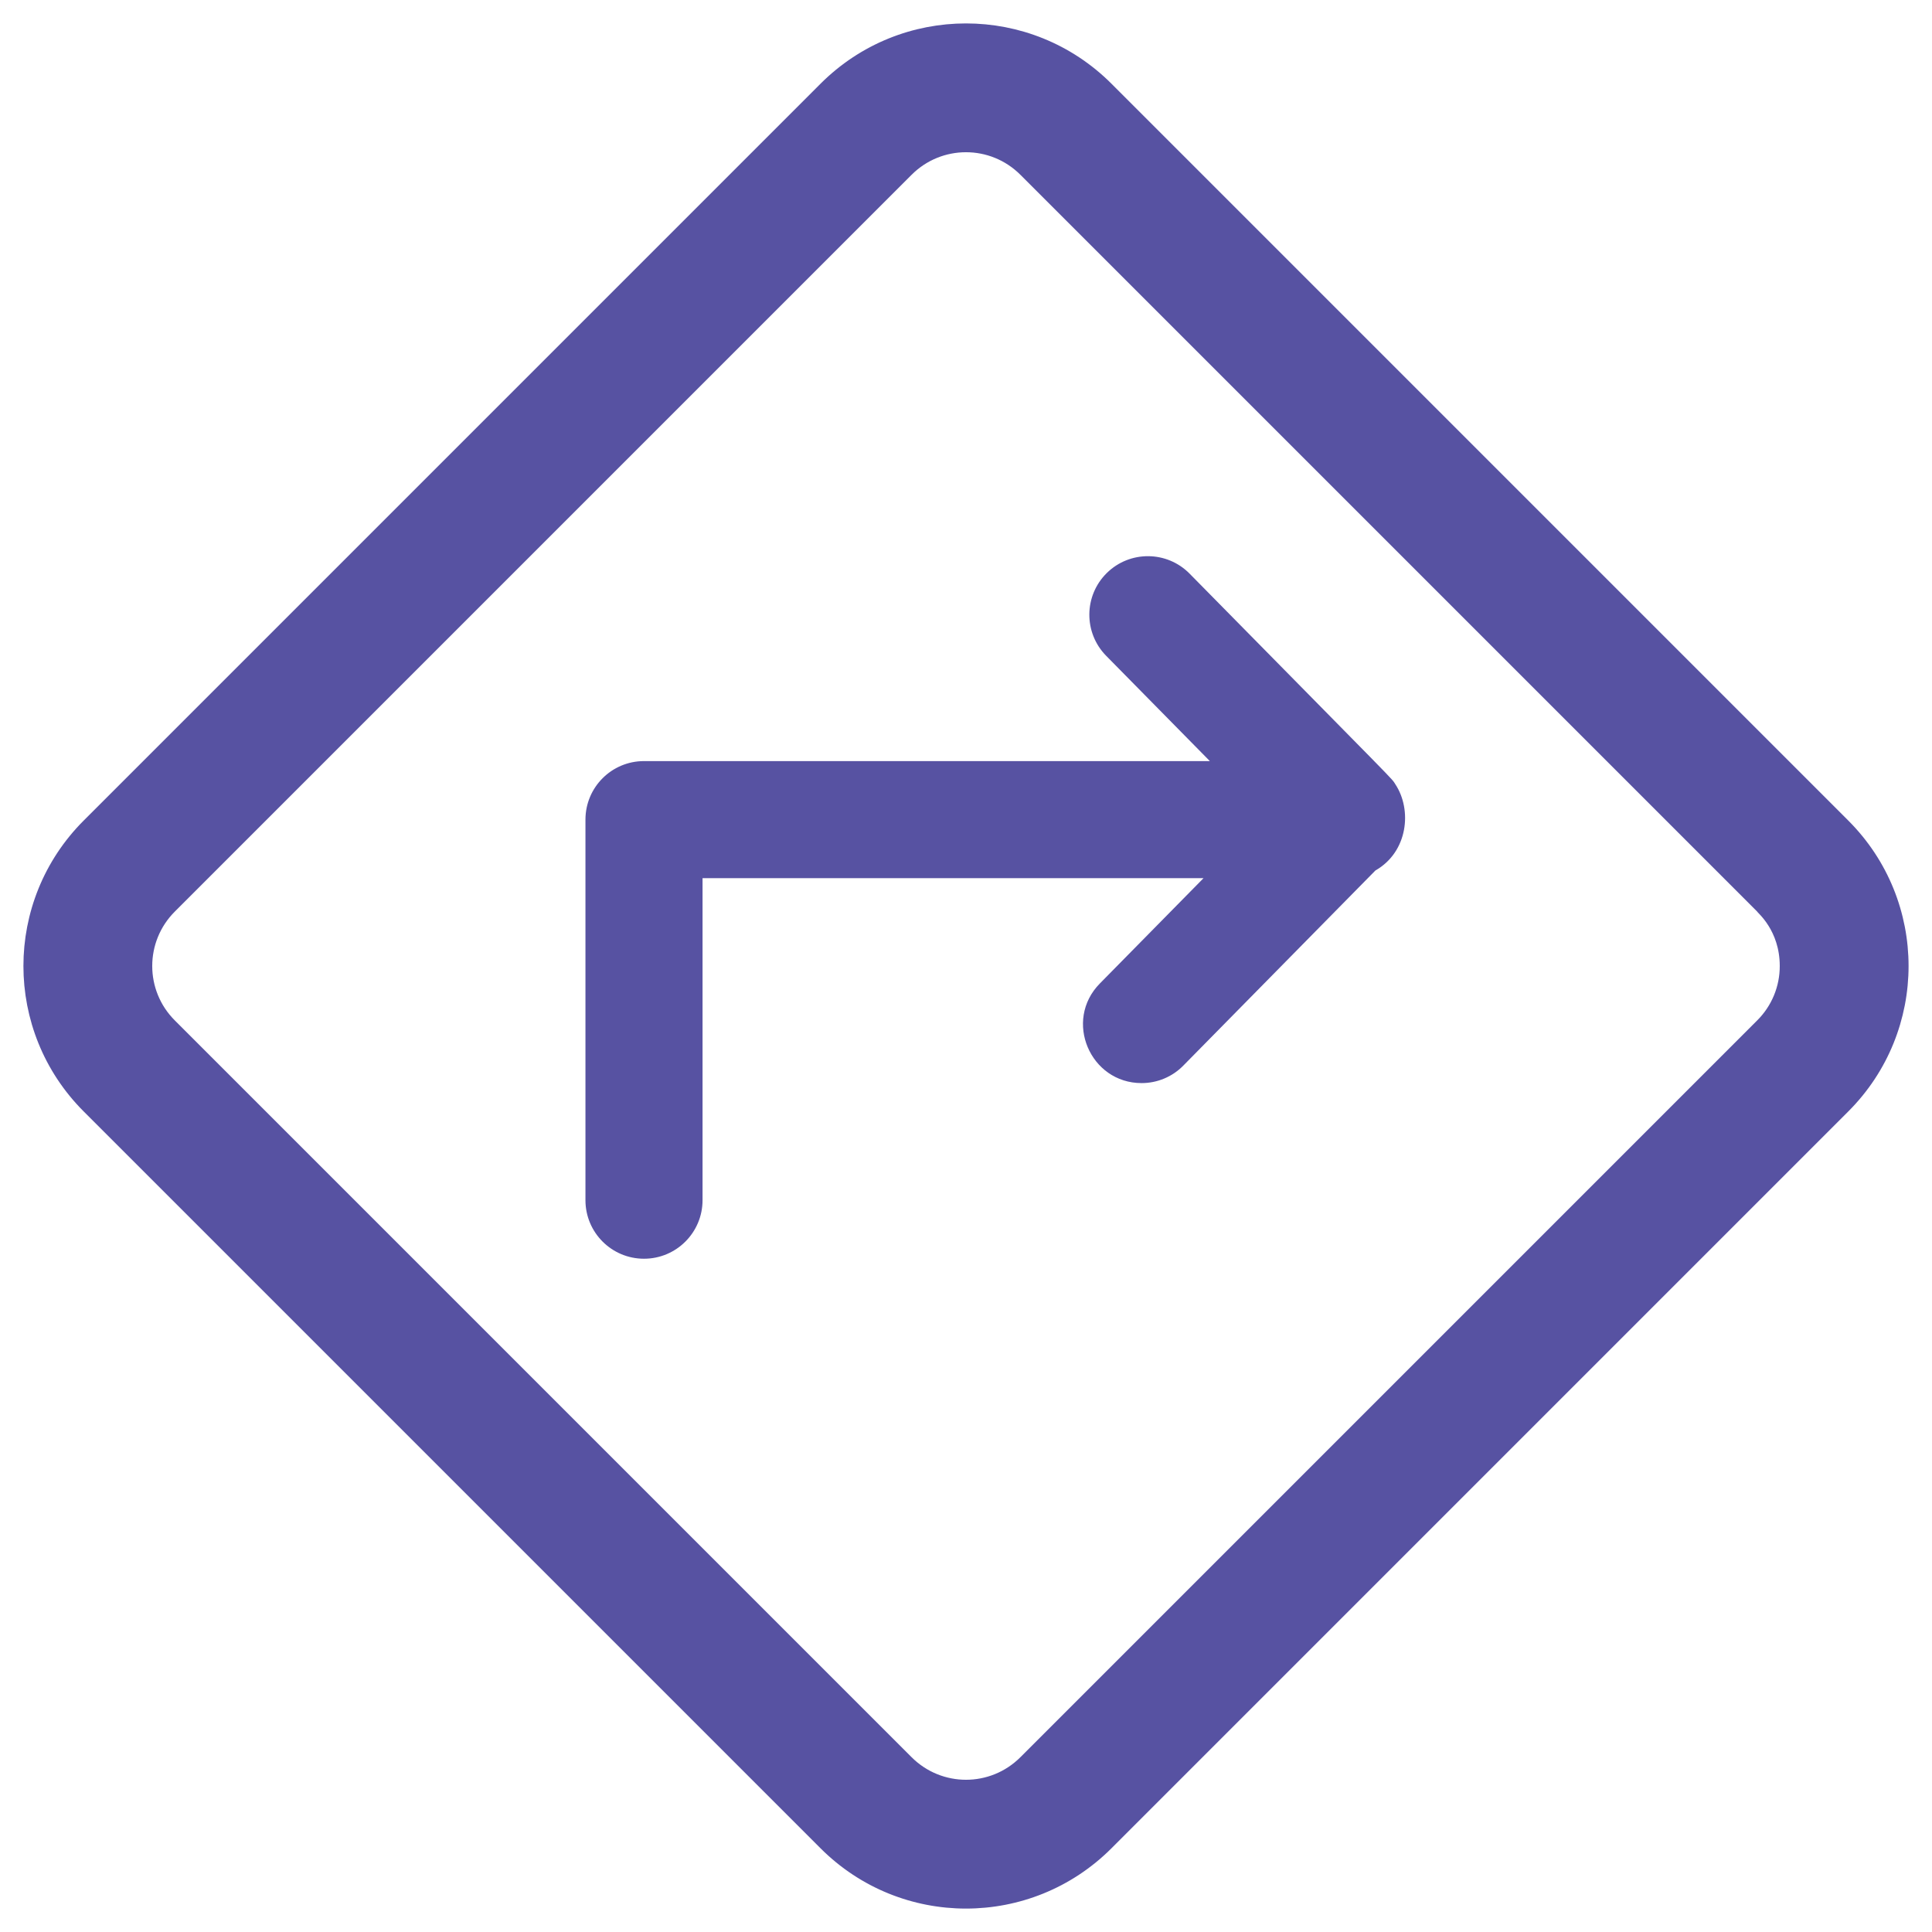
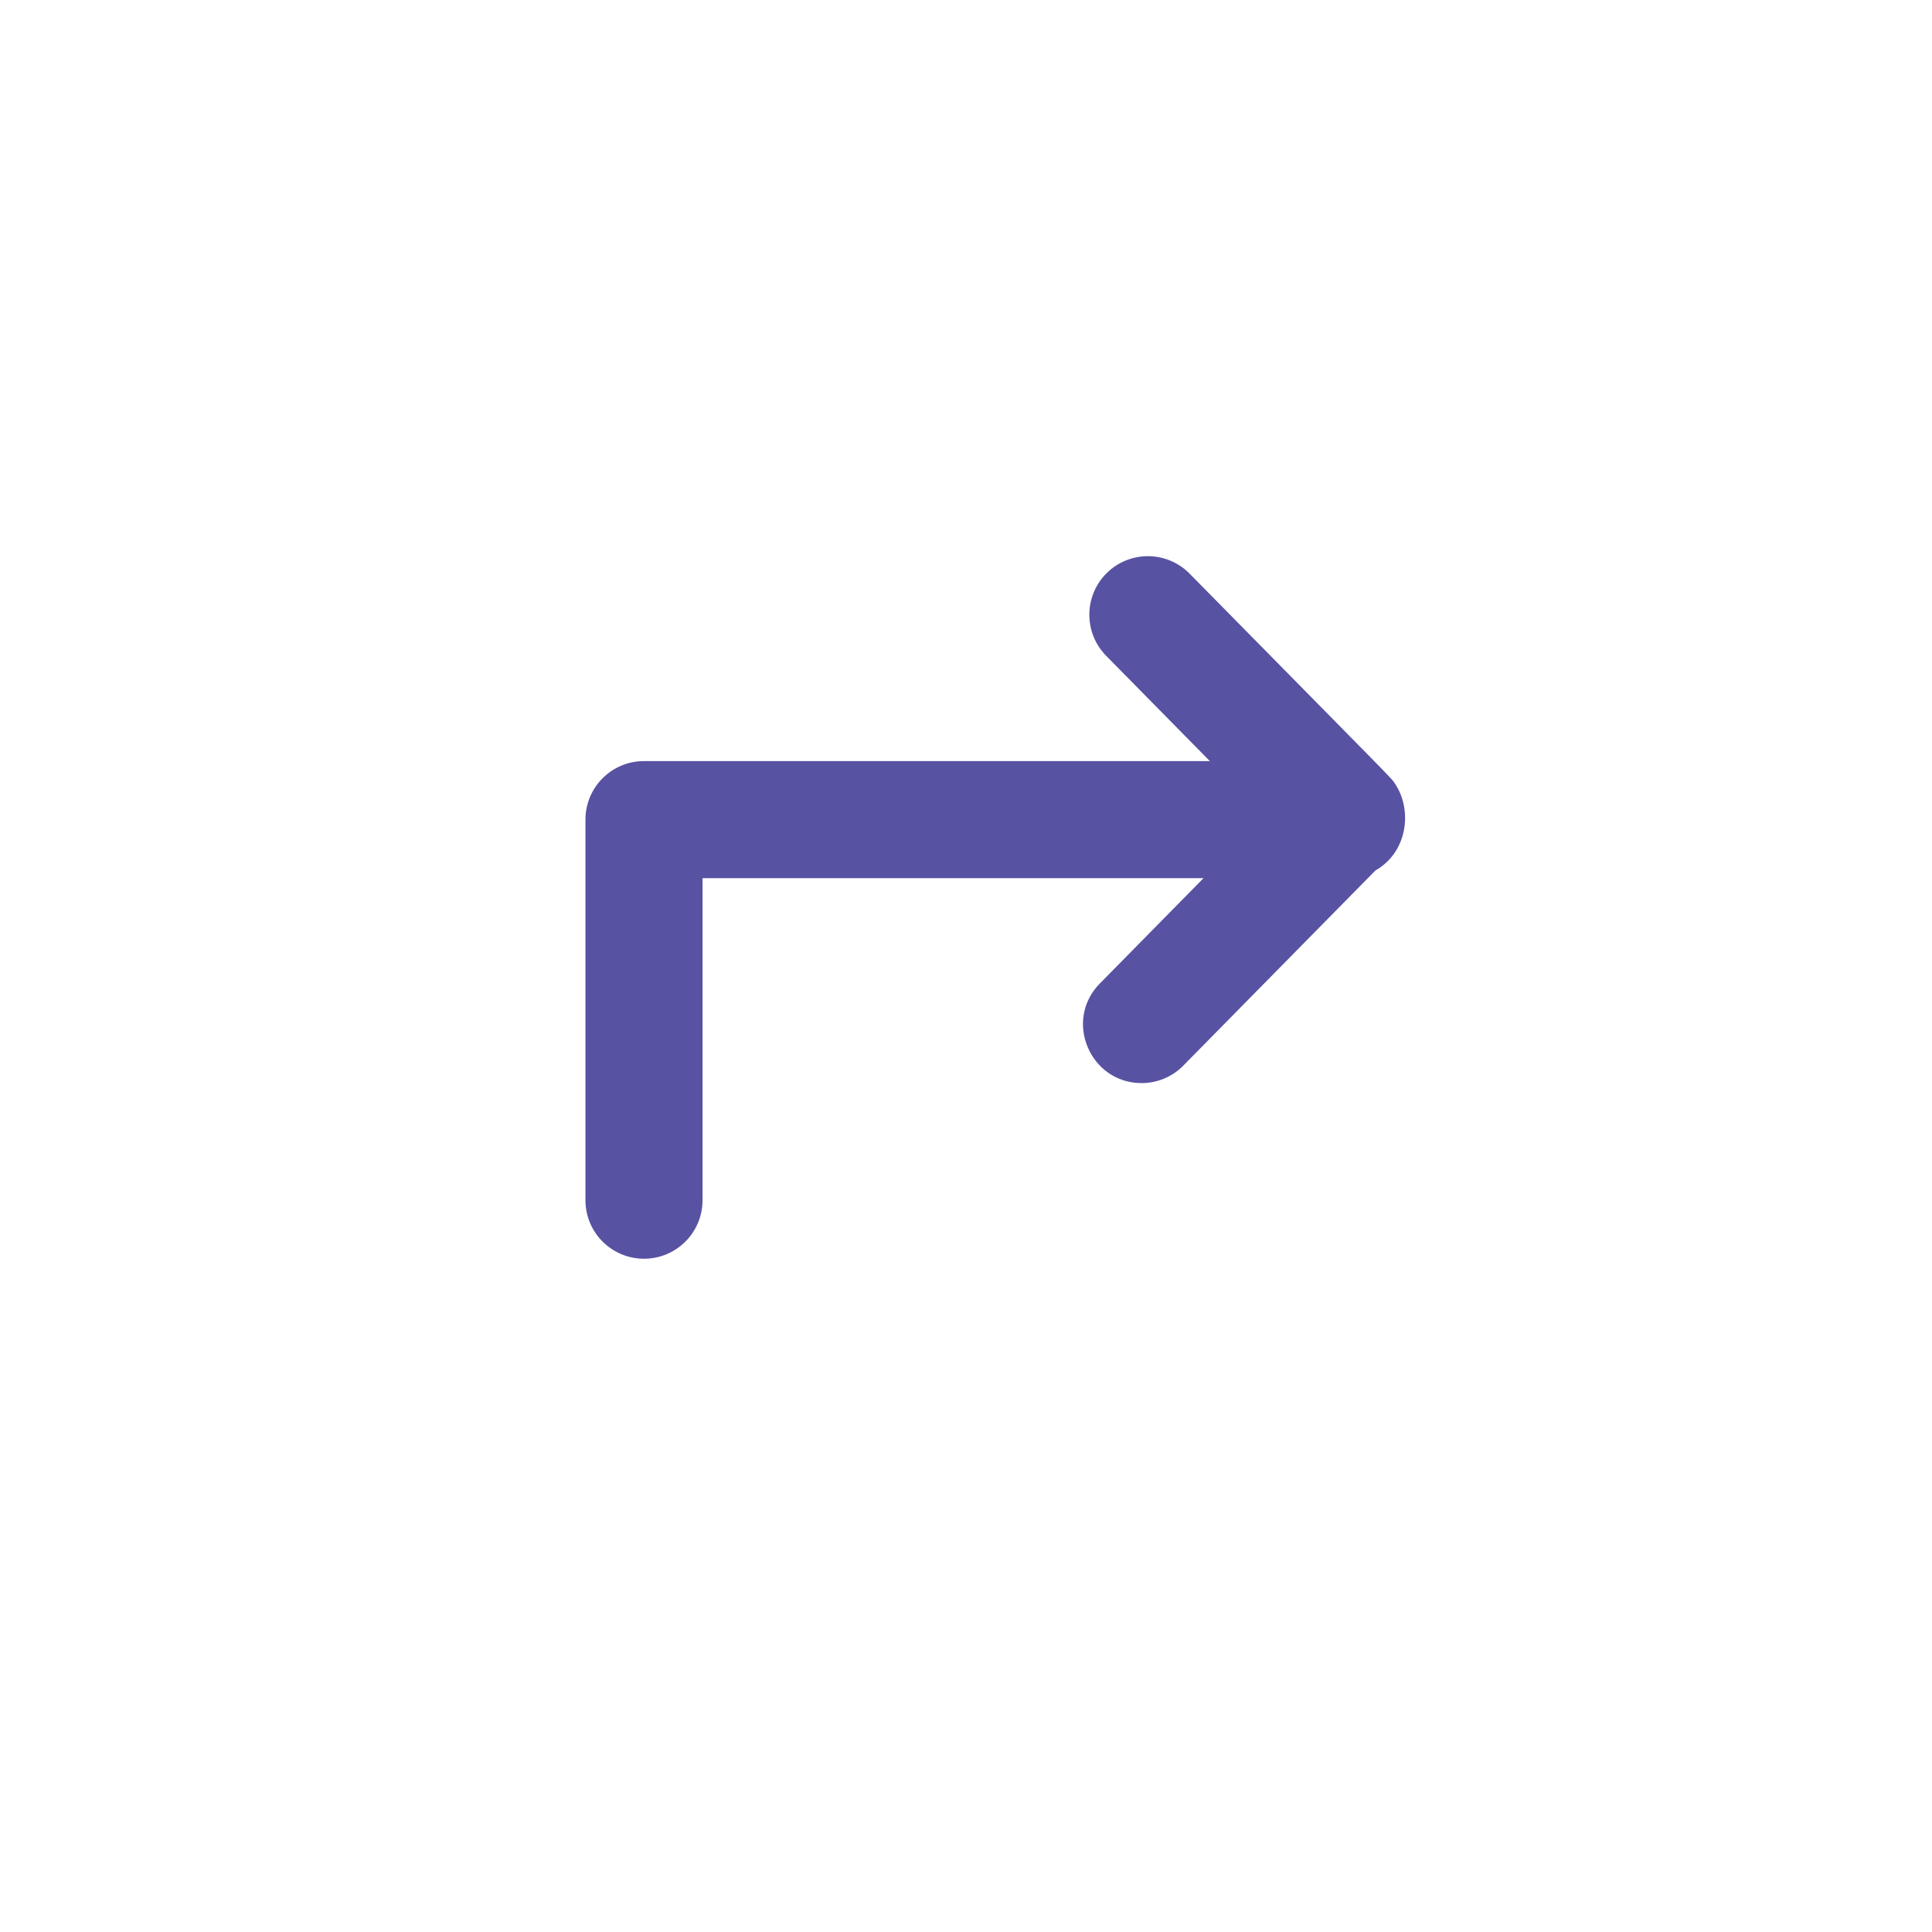
<svg xmlns="http://www.w3.org/2000/svg" width="66" height="66" viewBox="0 0 66 66" fill="none">
-   <path d="M62.998 28.172L37.828 3.001C35.16 0.333 30.841 0.333 28.172 3.001L3.001 28.172C0.333 30.84 0.333 35.16 3.001 37.828L28.172 62.999C30.84 65.667 35.159 65.667 37.828 62.999L62.998 37.828C65.667 35.16 65.667 30.84 62.998 28.172ZM60.17 35L35 60.17C33.894 61.276 32.106 61.276 31 60.17L5.83 35C4.724 33.895 4.724 32.106 5.83 31L31 5.83C32.105 4.724 33.894 4.724 35 5.83L60.17 31C60.17 31.035 60.999 31.684 60.999 33C61 33.372 60.927 33.74 60.785 34.083C60.643 34.426 60.434 34.738 60.17 35Z" fill="#5752A2" stroke="#5752A2" stroke-width="0.4" />
  <path d="M47.667 26.791C47.511 26.553 47.994 27.068 40.639 19.597C39.864 18.81 38.597 18.8 37.81 19.575C37.023 20.35 37.014 21.616 37.788 22.403L41.33 26H22C20.895 26 20 26.895 20 28V41C20 42.105 20.895 43 22 43C23.104 43 24 42.105 24 41V30H41.114L37.573 33.597C36.325 34.864 37.24 37 38.998 37C39.263 37 39.526 36.948 39.771 36.845C40.015 36.743 40.237 36.593 40.423 36.403L46.986 29.737C48.1 29.102 48.246 27.667 47.667 26.791Z" fill="#5752A2" />
</svg>